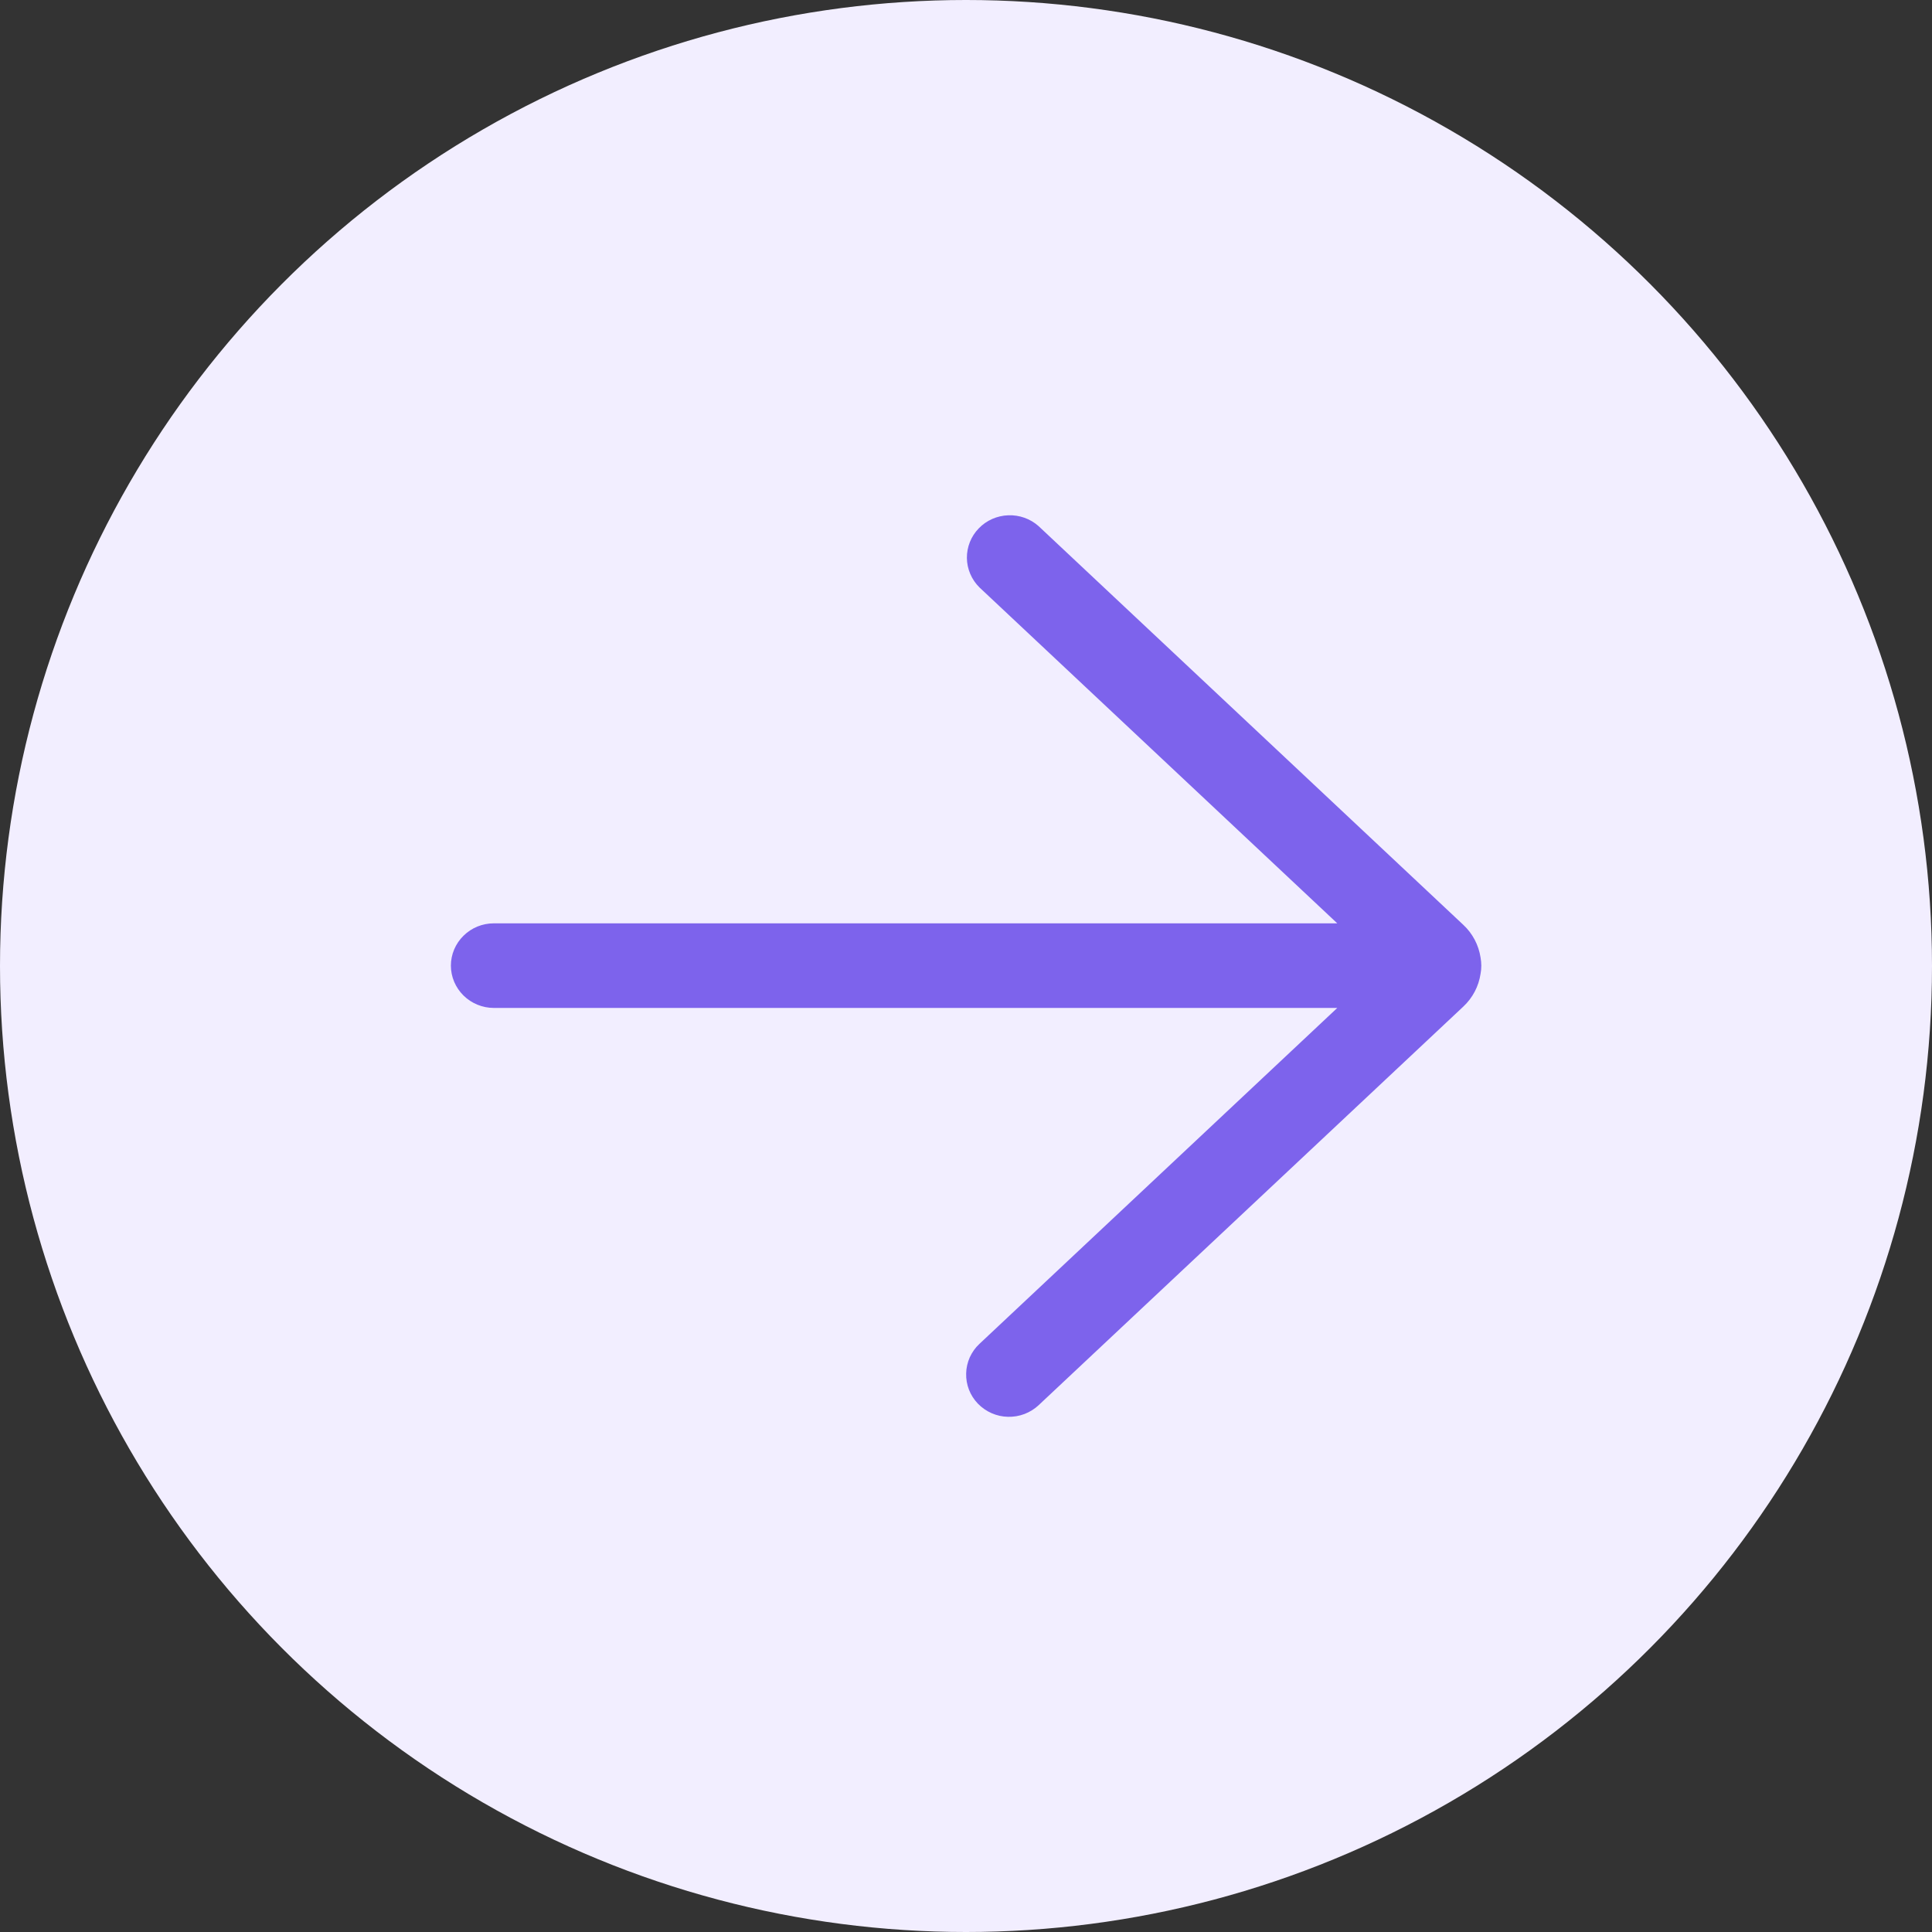
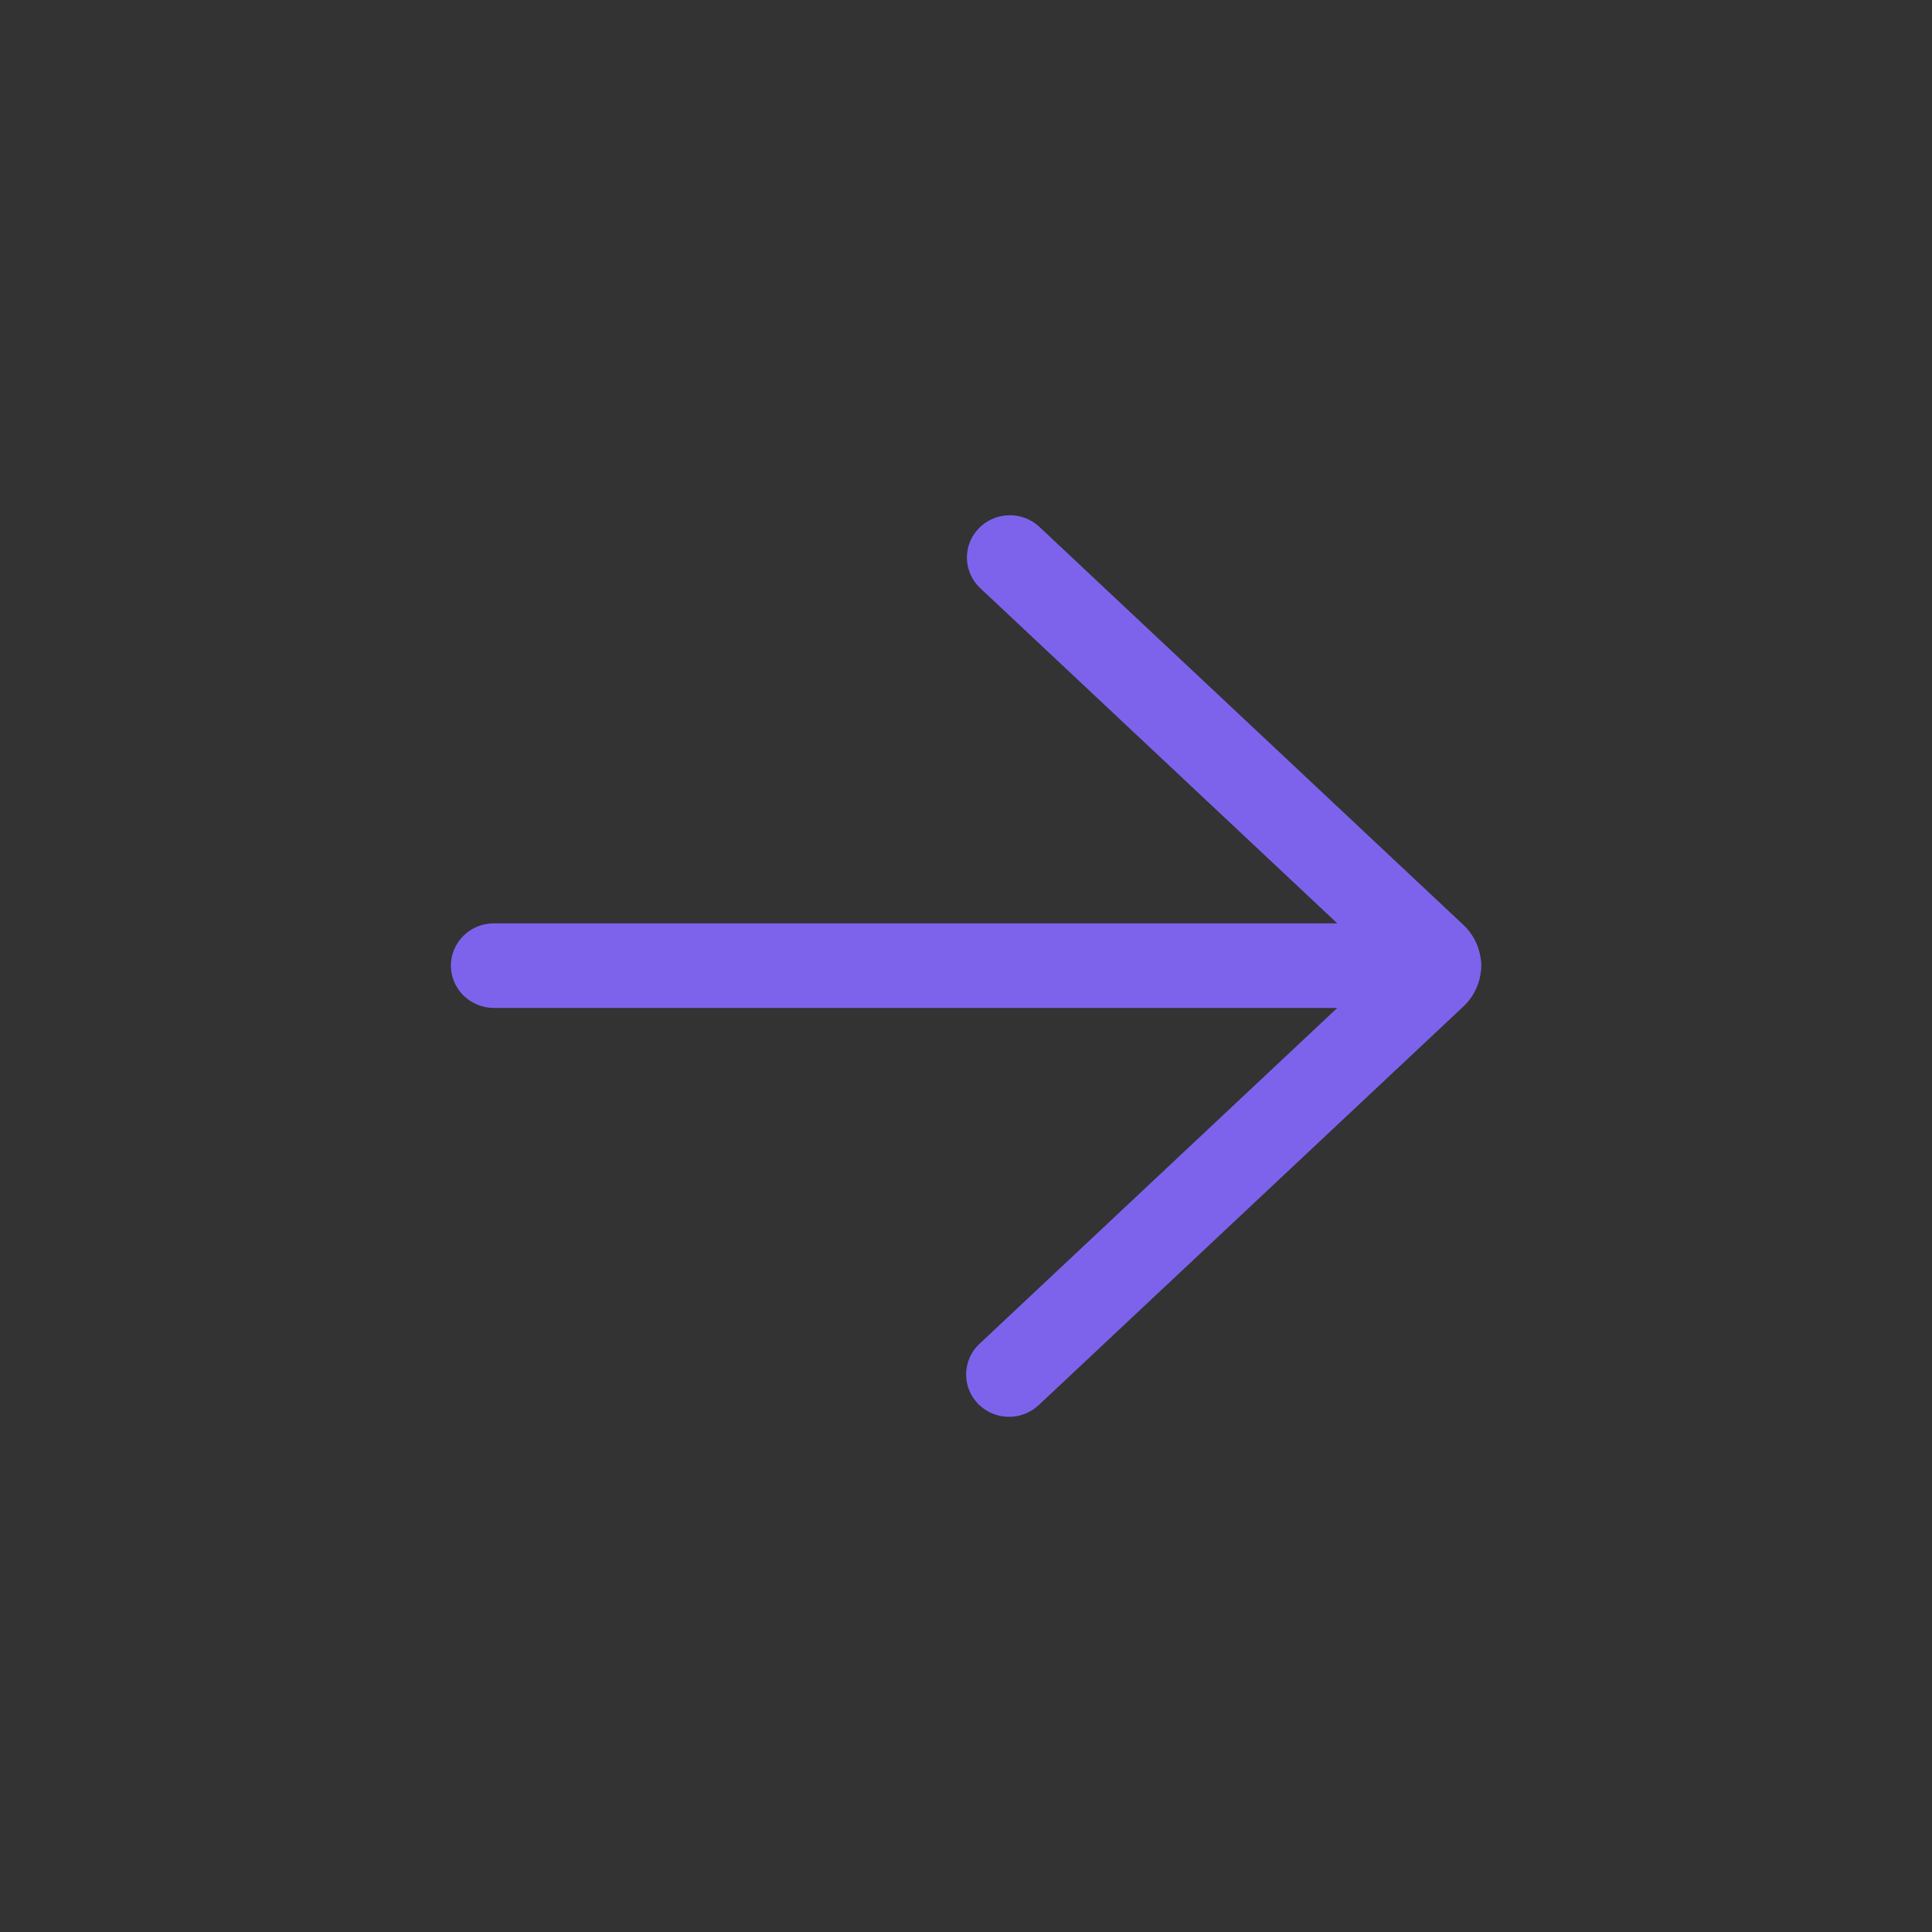
<svg xmlns="http://www.w3.org/2000/svg" width="24" height="24" viewBox="0 0 24 24" fill="none">
  <rect x="0" y="0" width="24" height="24" fill="#333333" stroke="none" />
-   <circle cx="12" cy="12" r="12" fill="#F2EEFF" />
  <path d="M12.902 6.536C12.799 6.444 12.664 6.396 12.525 6.401C12.386 6.406 12.254 6.464 12.158 6.564C12.062 6.663 12.01 6.795 12.011 6.932C12.013 7.069 12.069 7.2 12.167 7.297L16.612 11.47L6.135 11.47C5.993 11.47 5.858 11.525 5.758 11.624C5.658 11.722 5.601 11.856 5.601 11.995C5.601 12.135 5.658 12.268 5.758 12.367C5.858 12.465 5.993 12.521 6.135 12.521L16.612 12.521L12.167 16.694C12.116 16.741 12.076 16.798 12.047 16.861C12.019 16.925 12.003 16.993 12.002 17.062C12 17.131 12.012 17.199 12.037 17.264C12.062 17.328 12.1 17.387 12.148 17.437C12.197 17.487 12.254 17.527 12.318 17.555C12.382 17.583 12.451 17.599 12.521 17.6C12.591 17.602 12.661 17.59 12.727 17.565C12.792 17.54 12.852 17.503 12.902 17.456L18.179 12.503C18.294 12.395 18.369 12.252 18.392 12.097C18.405 12.03 18.404 11.961 18.392 11.894C18.368 11.739 18.293 11.596 18.178 11.489L12.902 6.536Z" fill="#7D63EC" />
</svg>